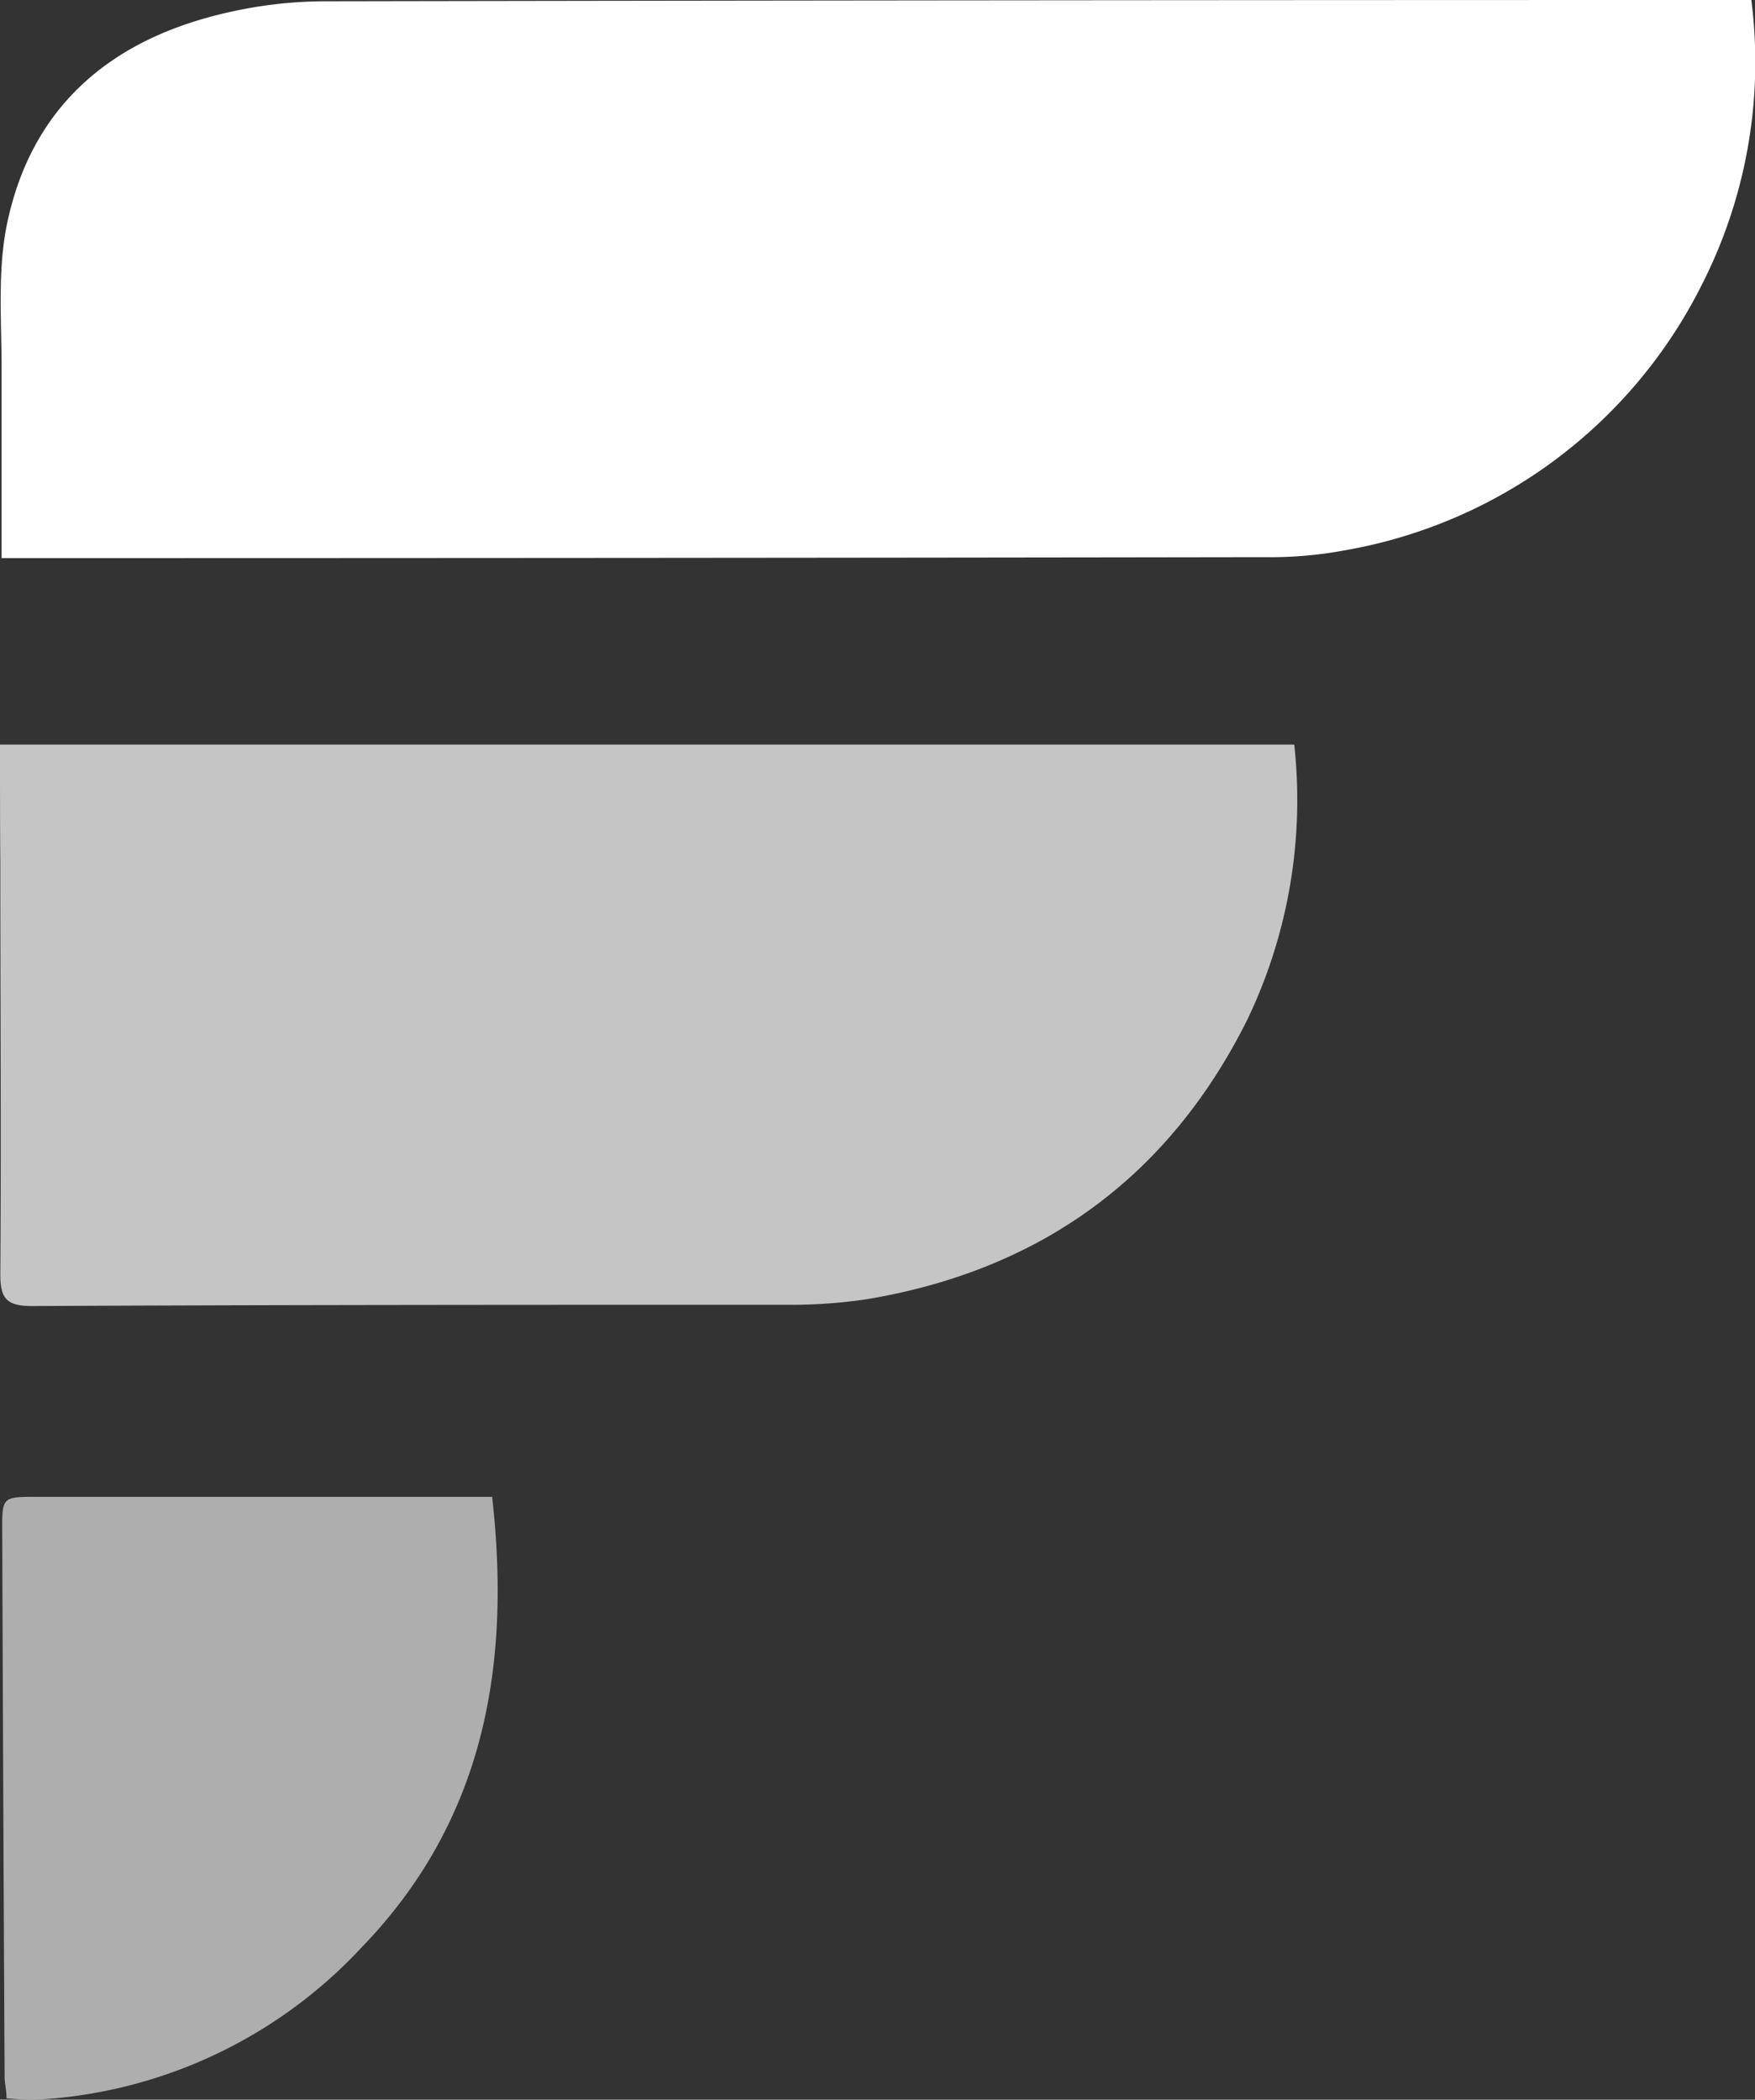
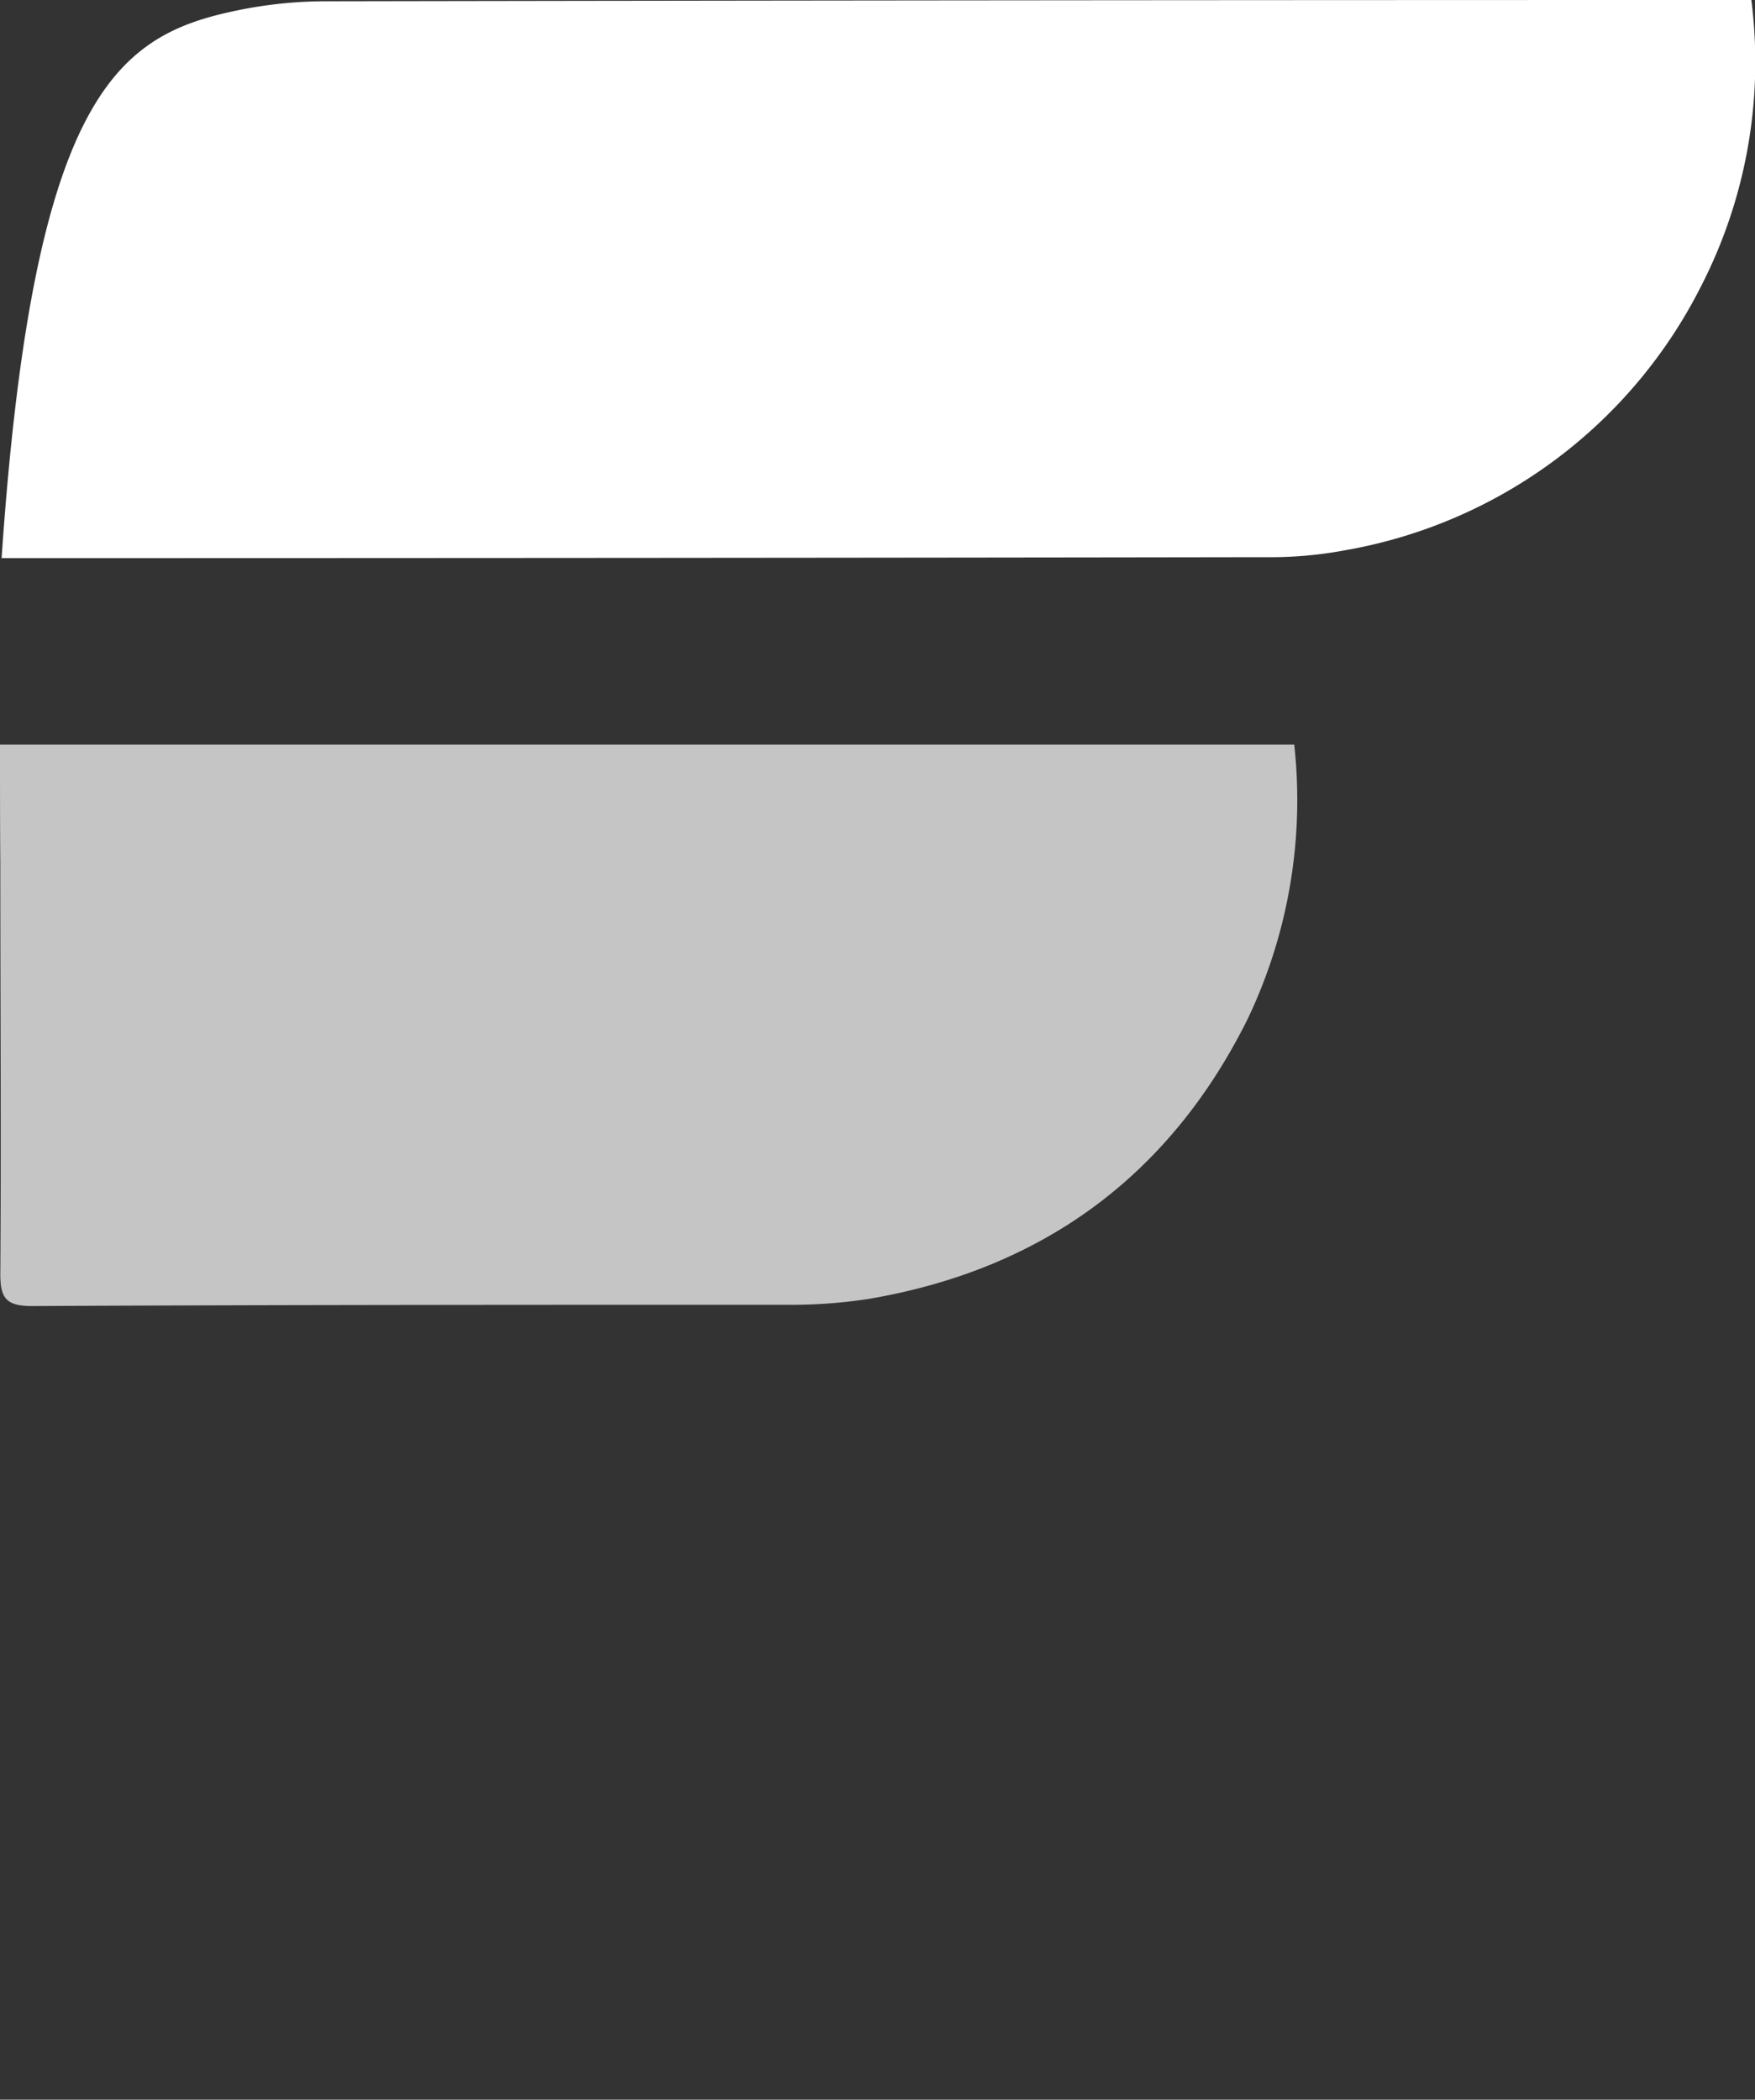
<svg xmlns="http://www.w3.org/2000/svg" viewBox="0 0 110.23 131.86">
  <rect x="0" y="0" width="110.23" height="131.86" fill="#333333" stroke="none" />
  <defs>
    <style>.cls-1{fill:#fff;}.cls-2{fill:#c5c5c5;}.cls-3{fill:#aeaeae;}</style>
  </defs>
  <g id="レイヤー_2" data-name="レイヤー 2">
    <g id="レイヤー_1-2" data-name="レイヤー 1">
-       <path class="cls-1" d="M.1,35.05c0-4.09,0-8,0-11.88,0-3.07-.27-6.24.36-9.2C2.05,6.51,7.15,2.37,14.41.76A27.6,27.6,0,0,1,20.28.08Q64.55,0,108.82,0H110a30.79,30.79,0,0,1-3.14,17.94A31,31,0,0,1,84.41,34.57a25.38,25.38,0,0,1-4.93.42q-39,.06-78,.06Z" />
+       <path class="cls-1" d="M.1,35.05C2.05,6.51,7.15,2.37,14.41.76A27.6,27.6,0,0,1,20.28.08Q64.55,0,108.82,0H110a30.79,30.79,0,0,1-3.14,17.94A31,31,0,0,1,84.41,34.57a25.38,25.38,0,0,1-4.93.42q-39,.06-78,.06Z" />
      <path class="cls-2" d="M0,46.76l81.29,0A31.9,31.9,0,0,1,78.36,64c-4.93,9.92-13,15.75-23.85,17.58a32,32,0,0,1-5.09.36c-15.8,0-31.6,0-47.4.08-1.63,0-2-.49-2-2,.06-8.58,0-17.17,0-25.76C0,51.76,0,49.35,0,46.76Z" />
-       <path class="cls-3" d="M30.91,94c1.21,10.73-.55,20.4-8.21,28.31a30.08,30.08,0,0,1-20.6,9.56c-.53,0-1.07-.05-1.69-.09,0-.52-.12-.94-.12-1.36Q.2,113.28.14,96.14C.13,94,.15,94,2.33,94l26.74,0Z" />
    </g>
  </g>
</svg>